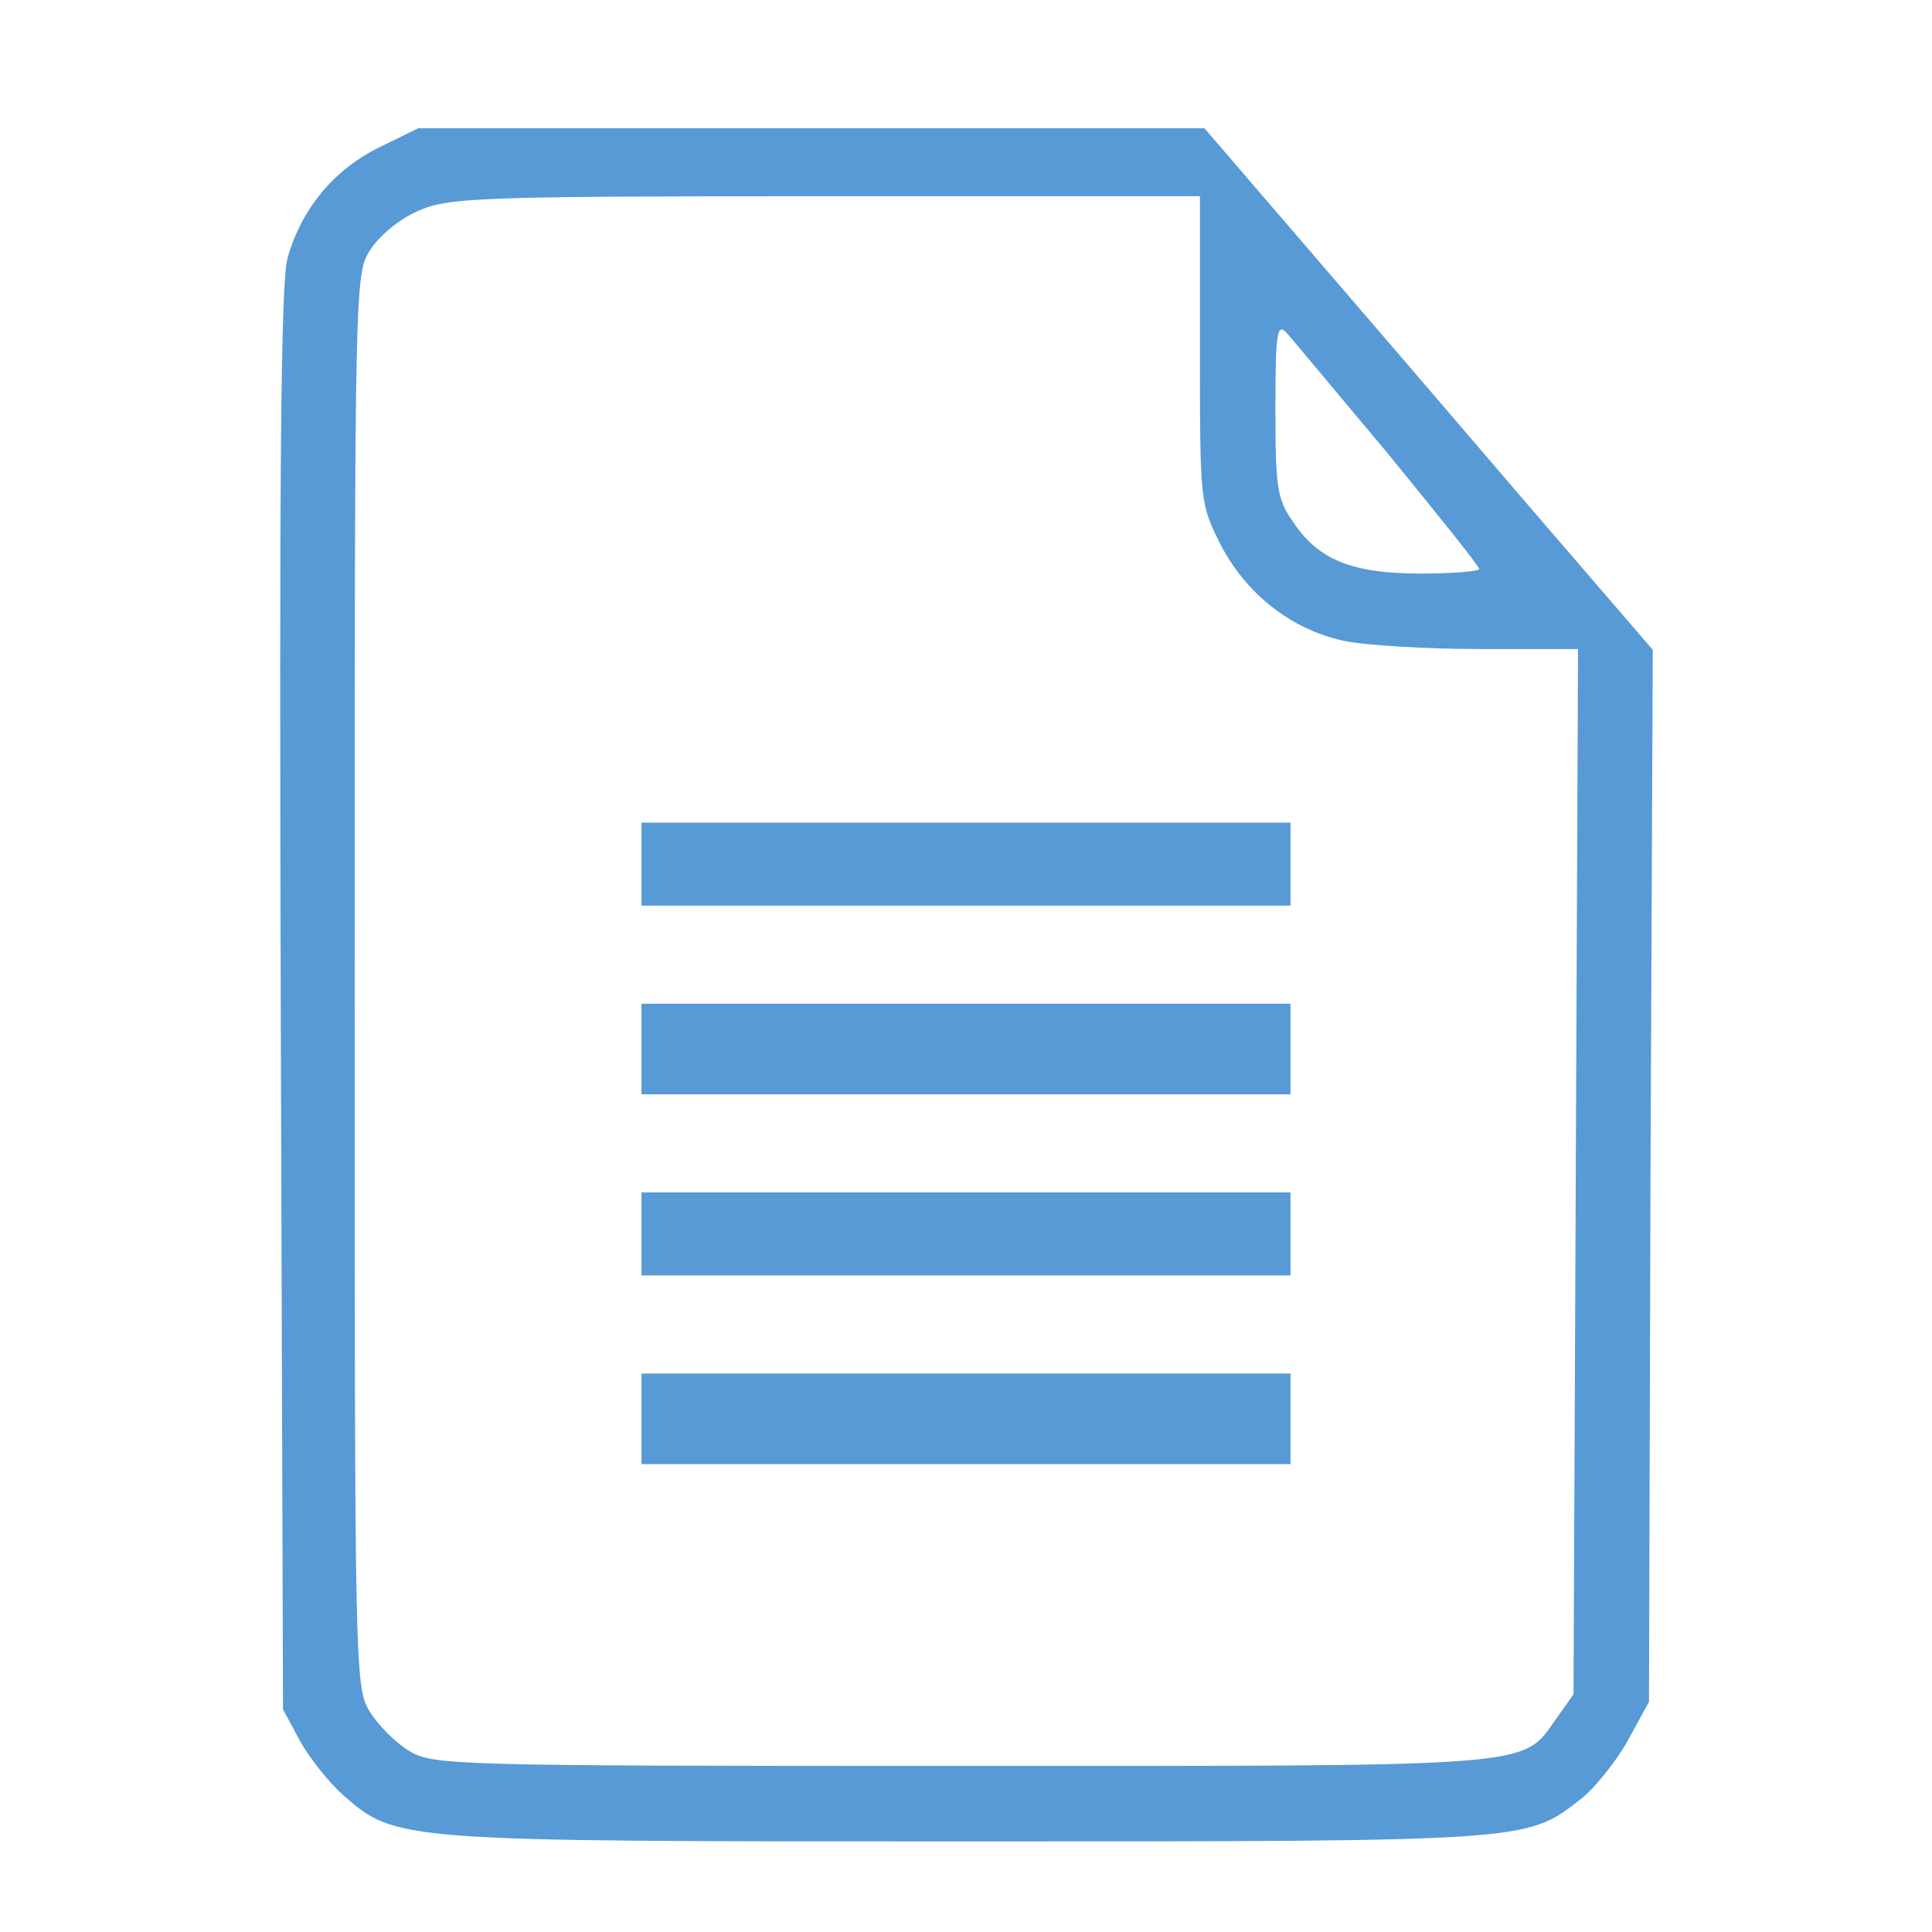
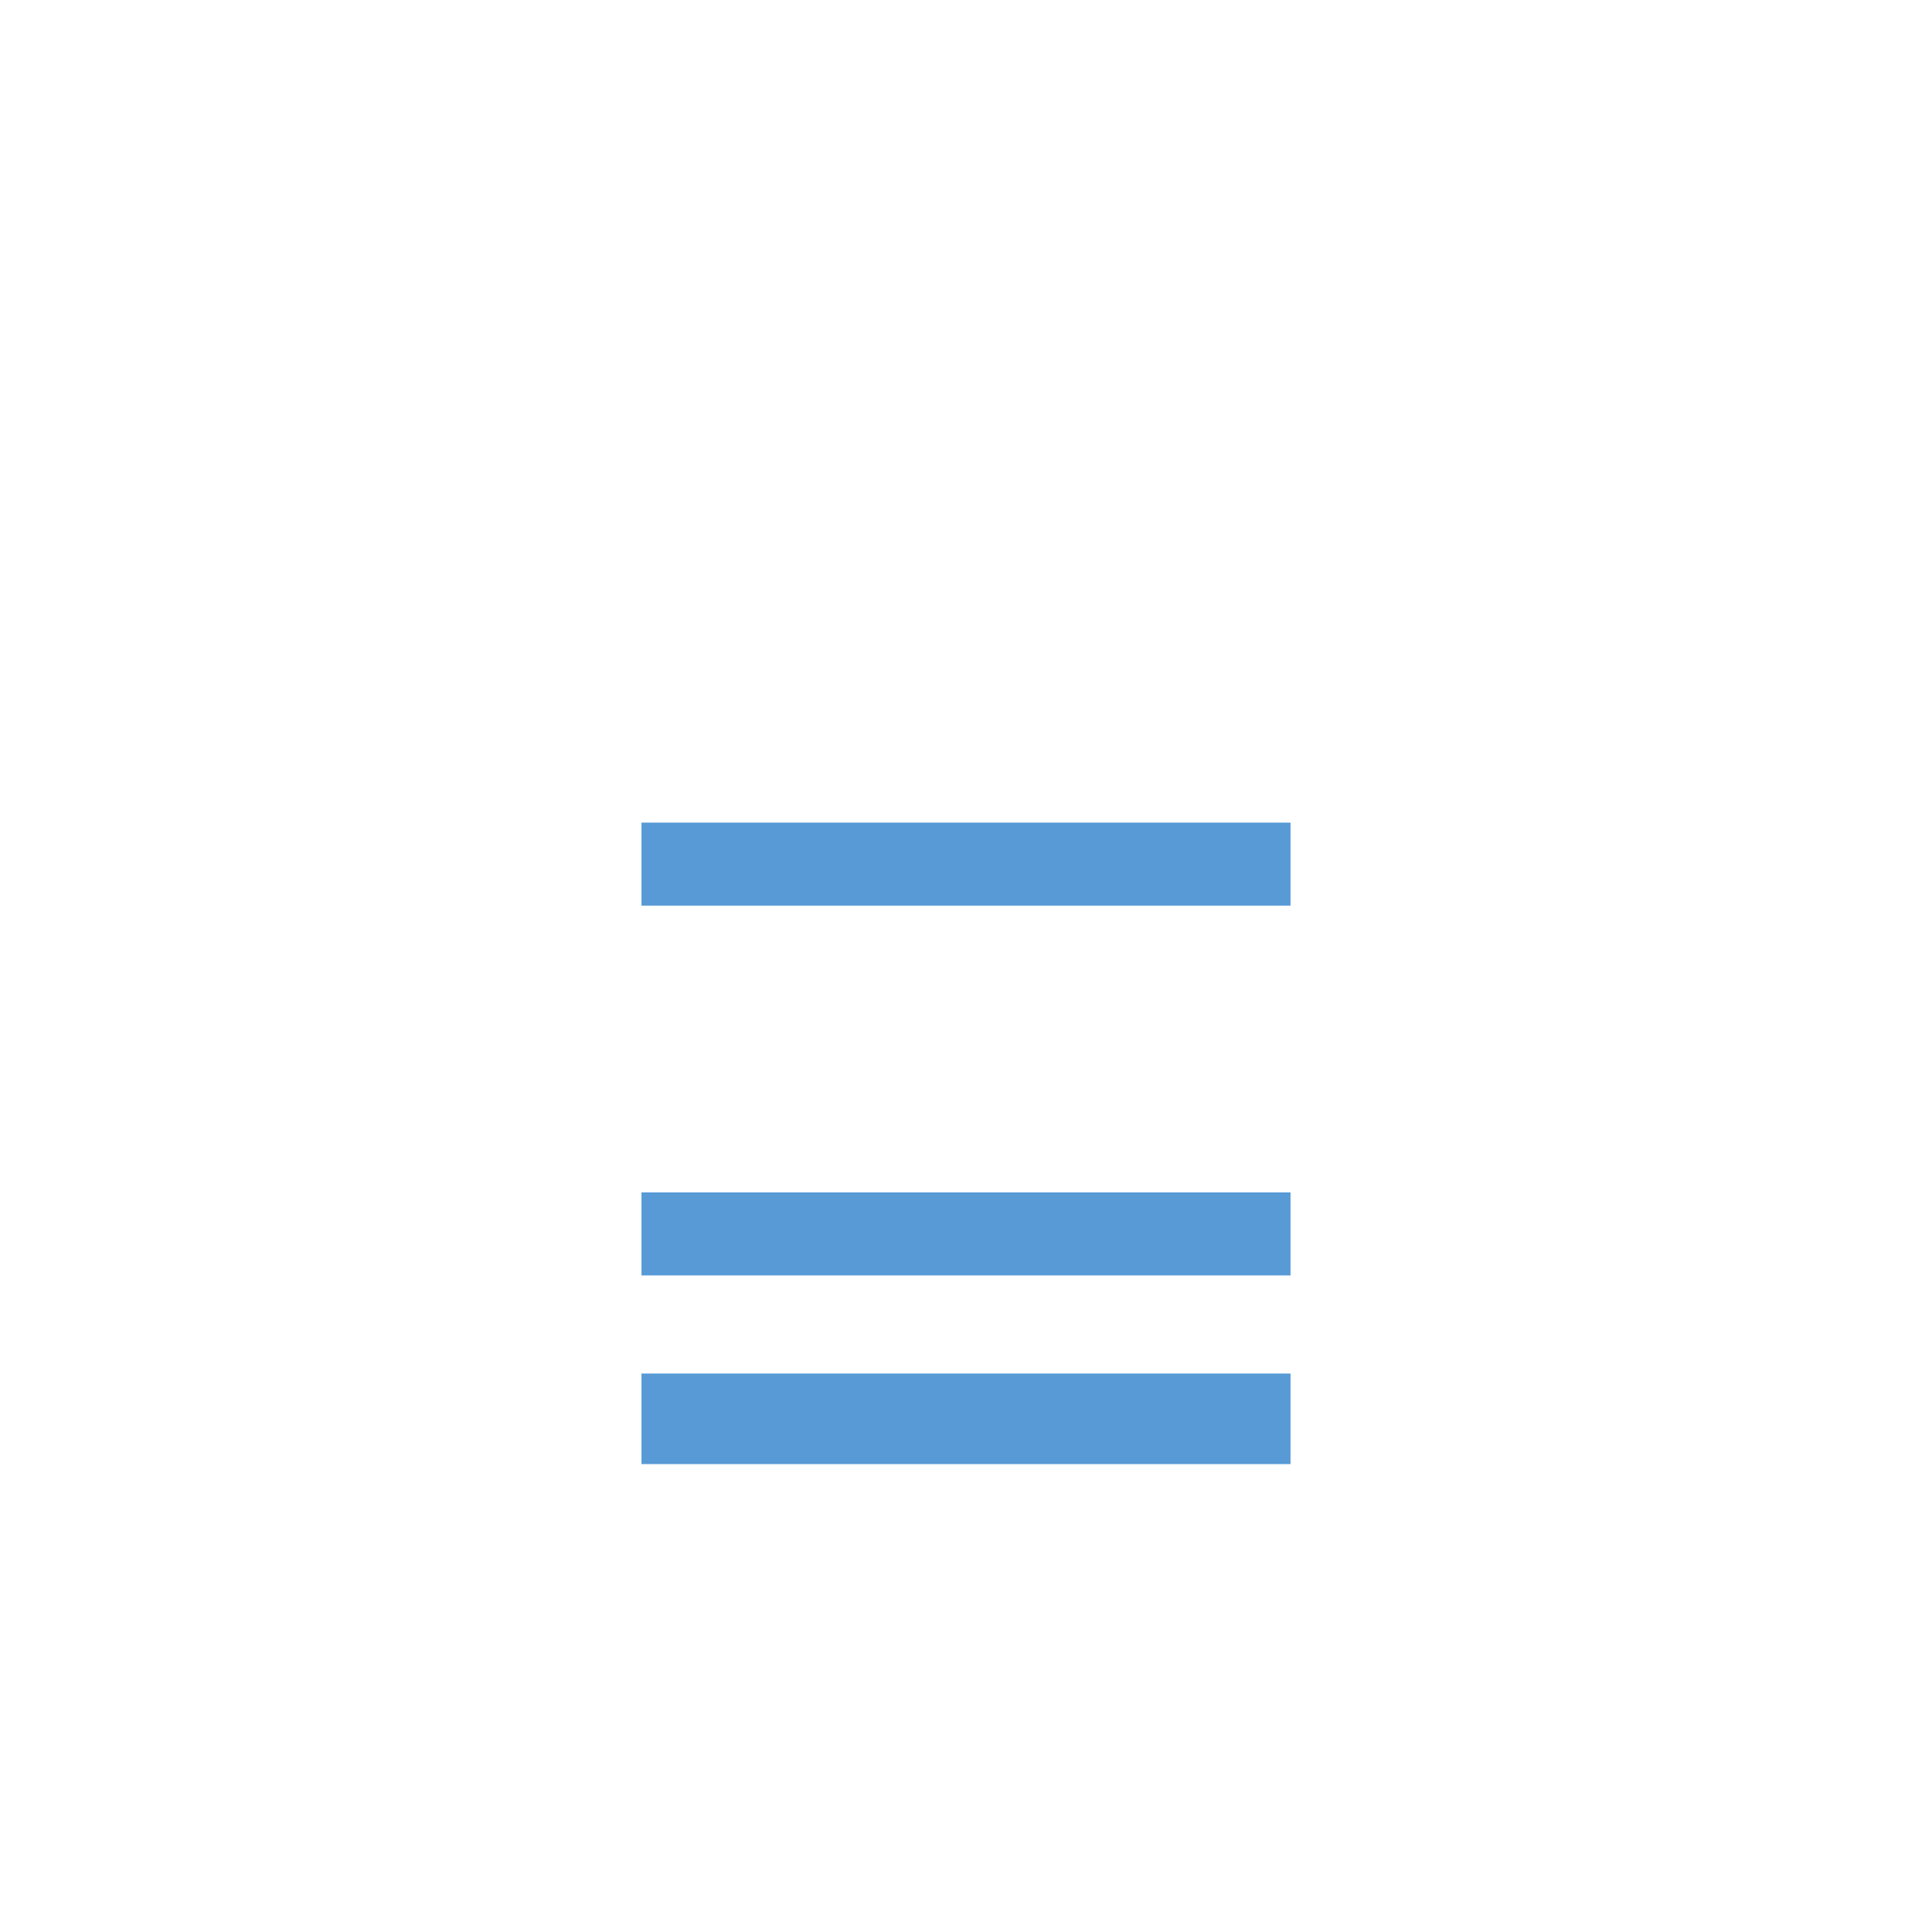
<svg xmlns="http://www.w3.org/2000/svg" version="1.0" width="256pt" height="256pt" viewBox="0 0 256 256" preserveAspectRatio="xMidYMid meet">
  <g transform="translate(0,256) scale(0.1,-0.1)" fill="#579ad6" stroke="none">
-     <path d="M501 2364 c-60 -30 -102 -82 -120 -146 -9 -32 -11 -283 -9 -983 l3 -940 22 -41 c12 -22 38 -55 57 -72 71 -62 69 -62 826 -62 742 0 742 0 812 54 19 14 48 50 64 78 l29 53 2 697 3 697 -162 188 c-89 104 -222 259 -297 346 l-135 157 -521 0 -521 0 -53 -26z m1089 -267 c0 -202 0 -204 27 -258 34 -66 94 -113 163 -128 28 -6 109 -11 181 -11 l130 0 -3 -692 -3 -693 -24 -34 c-45 -63 -21 -61 -788 -61 -679 0 -699 1 -731 20 -18 11 -41 34 -52 52 -20 32 -20 53 -20 968 0 920 0 936 20 968 12 19 38 41 63 52 40 18 71 20 540 20 l497 0 0 -203z m249 -138 c66 -81 121 -149 121 -153 0 -3 -35 -6 -77 -6 -92 0 -136 18 -170 69 -21 30 -23 46 -23 150 0 97 2 113 14 101 7 -8 68 -81 135 -161z" />
    <path d="M850 1415 l0 -55 430 0 430 0 0 55 0 55 -430 0 -430 0 0 -55z" />
-     <path d="M850 1170 l0 -60 430 0 430 0 0 60 0 60 -430 0 -430 0 0 -60z" />
+     <path d="M850 1170 z" />
    <path d="M850 925 l0 -55 430 0 430 0 0 55 0 55 -430 0 -430 0 0 -55z" />
    <path d="M850 680 l0 -60 430 0 430 0 0 60 0 60 -430 0 -430 0 0 -60z" />
  </g>
</svg>